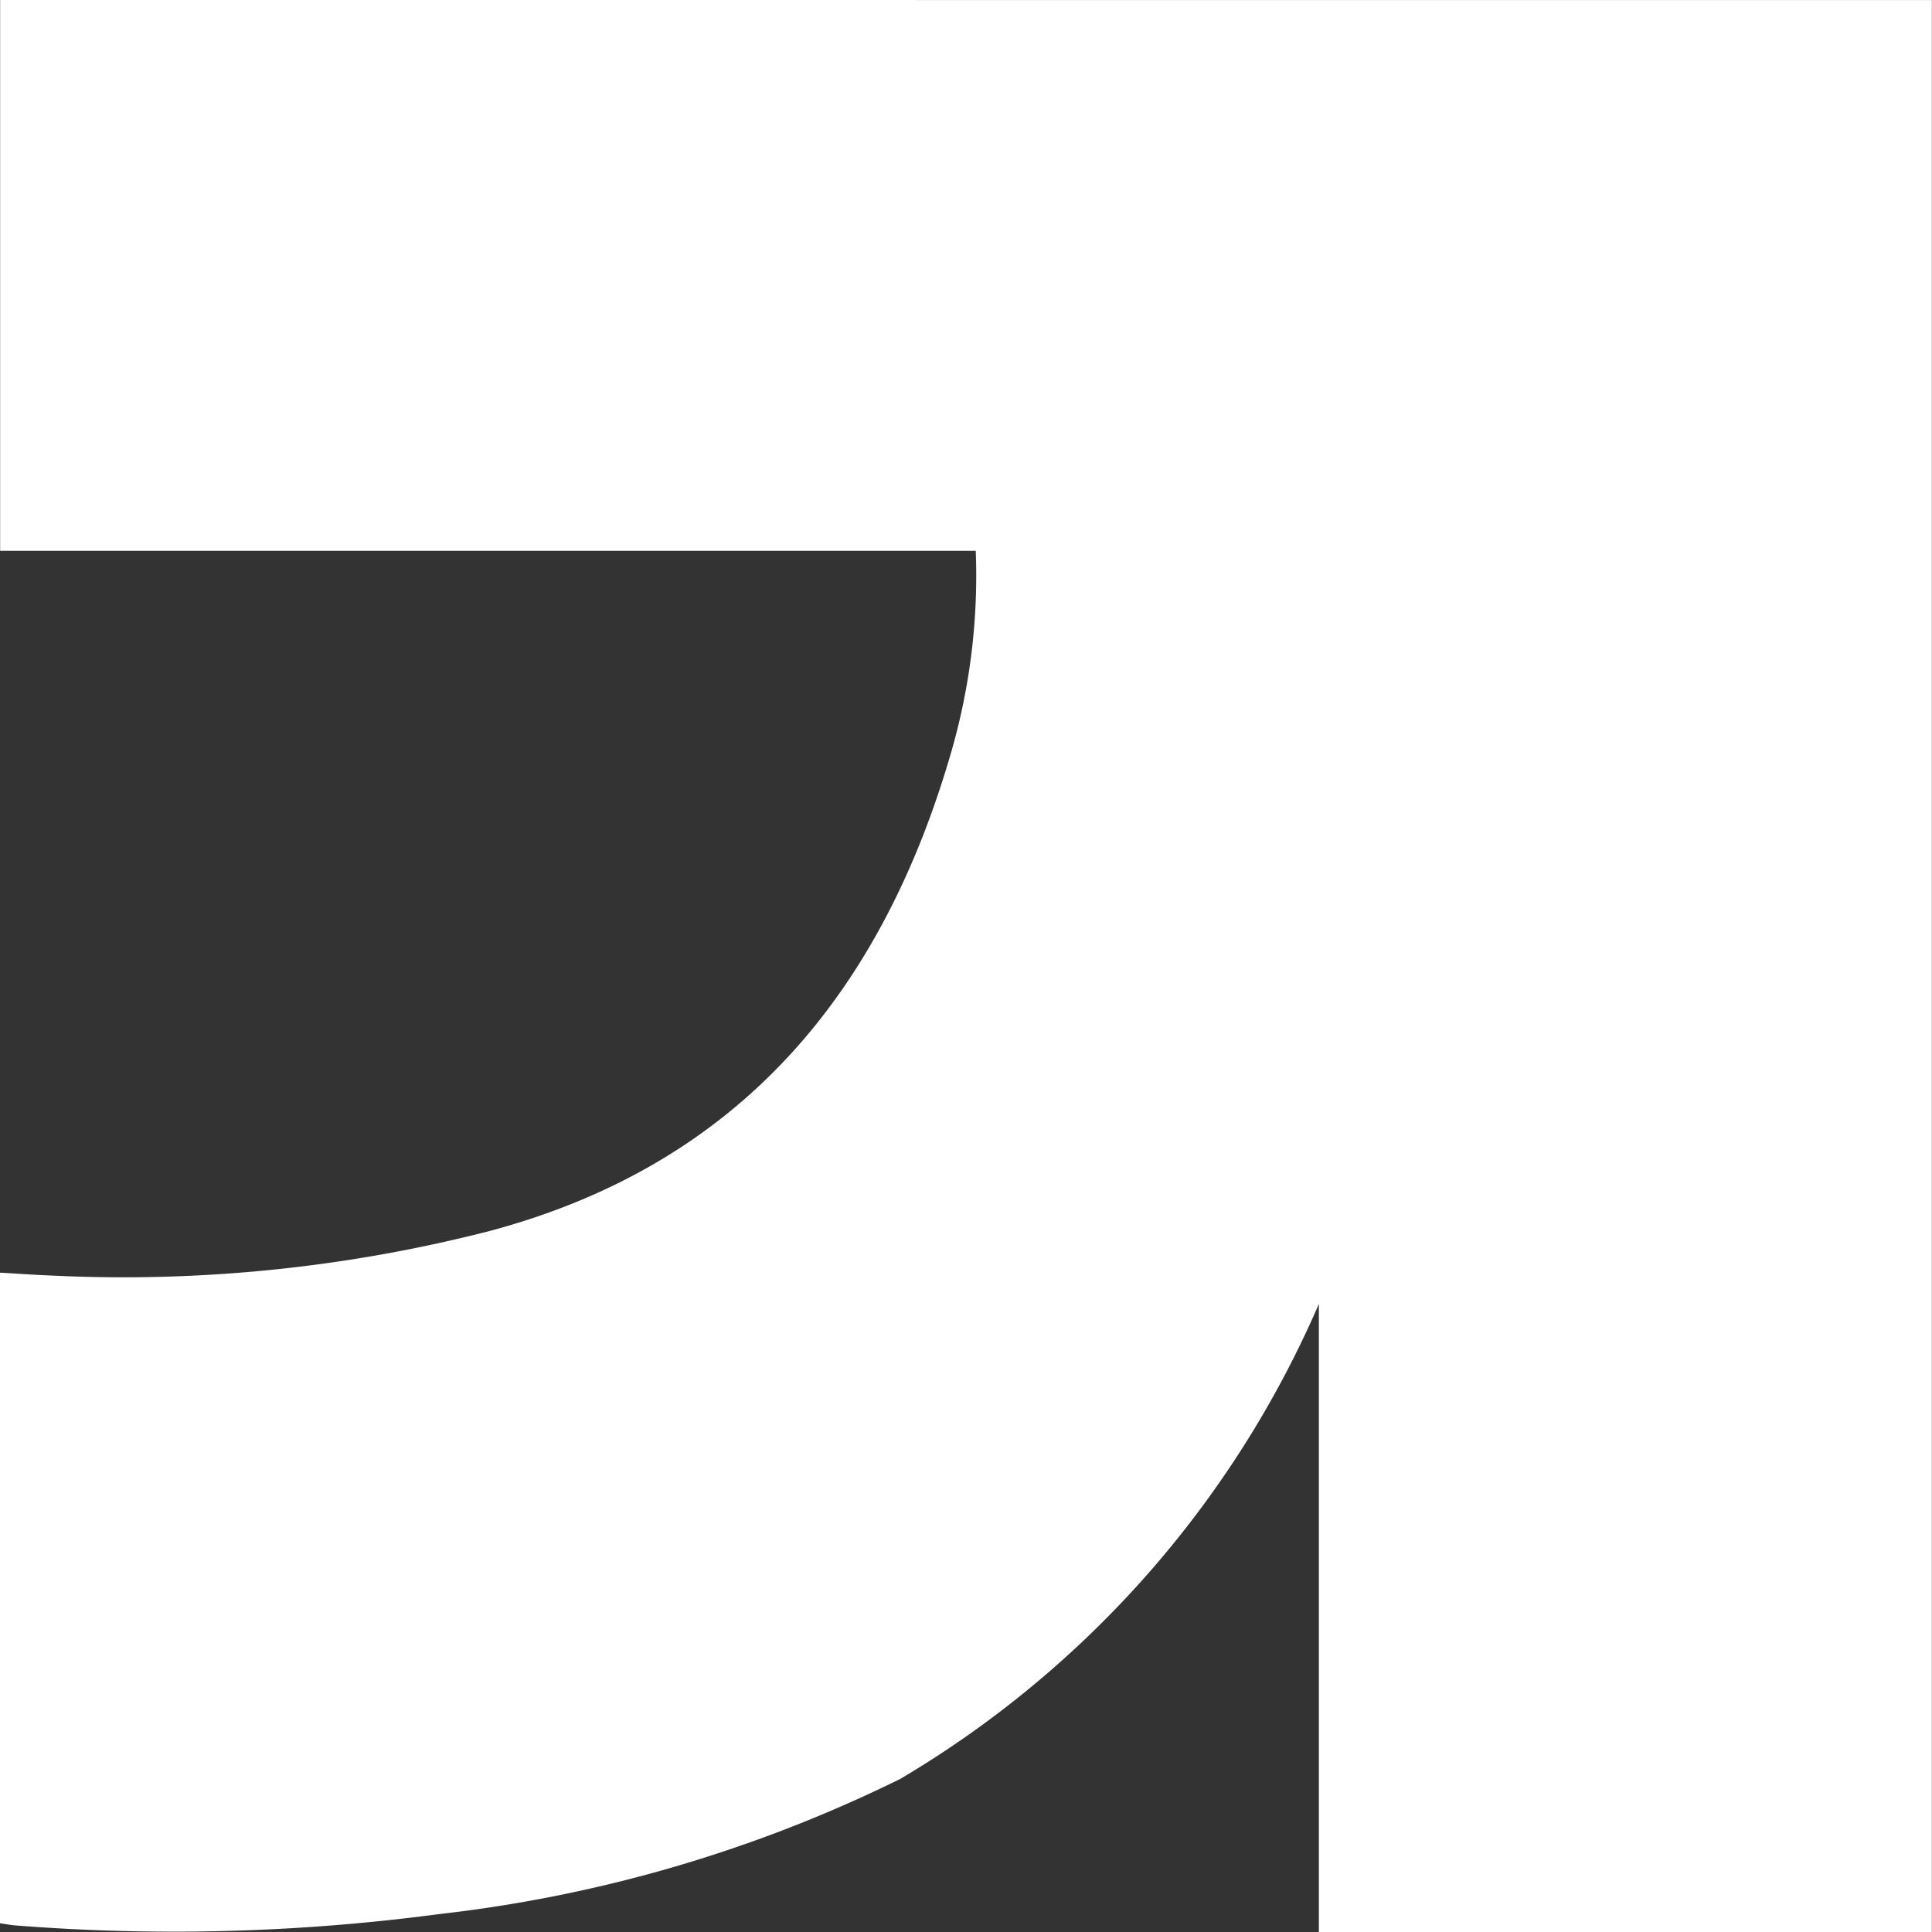
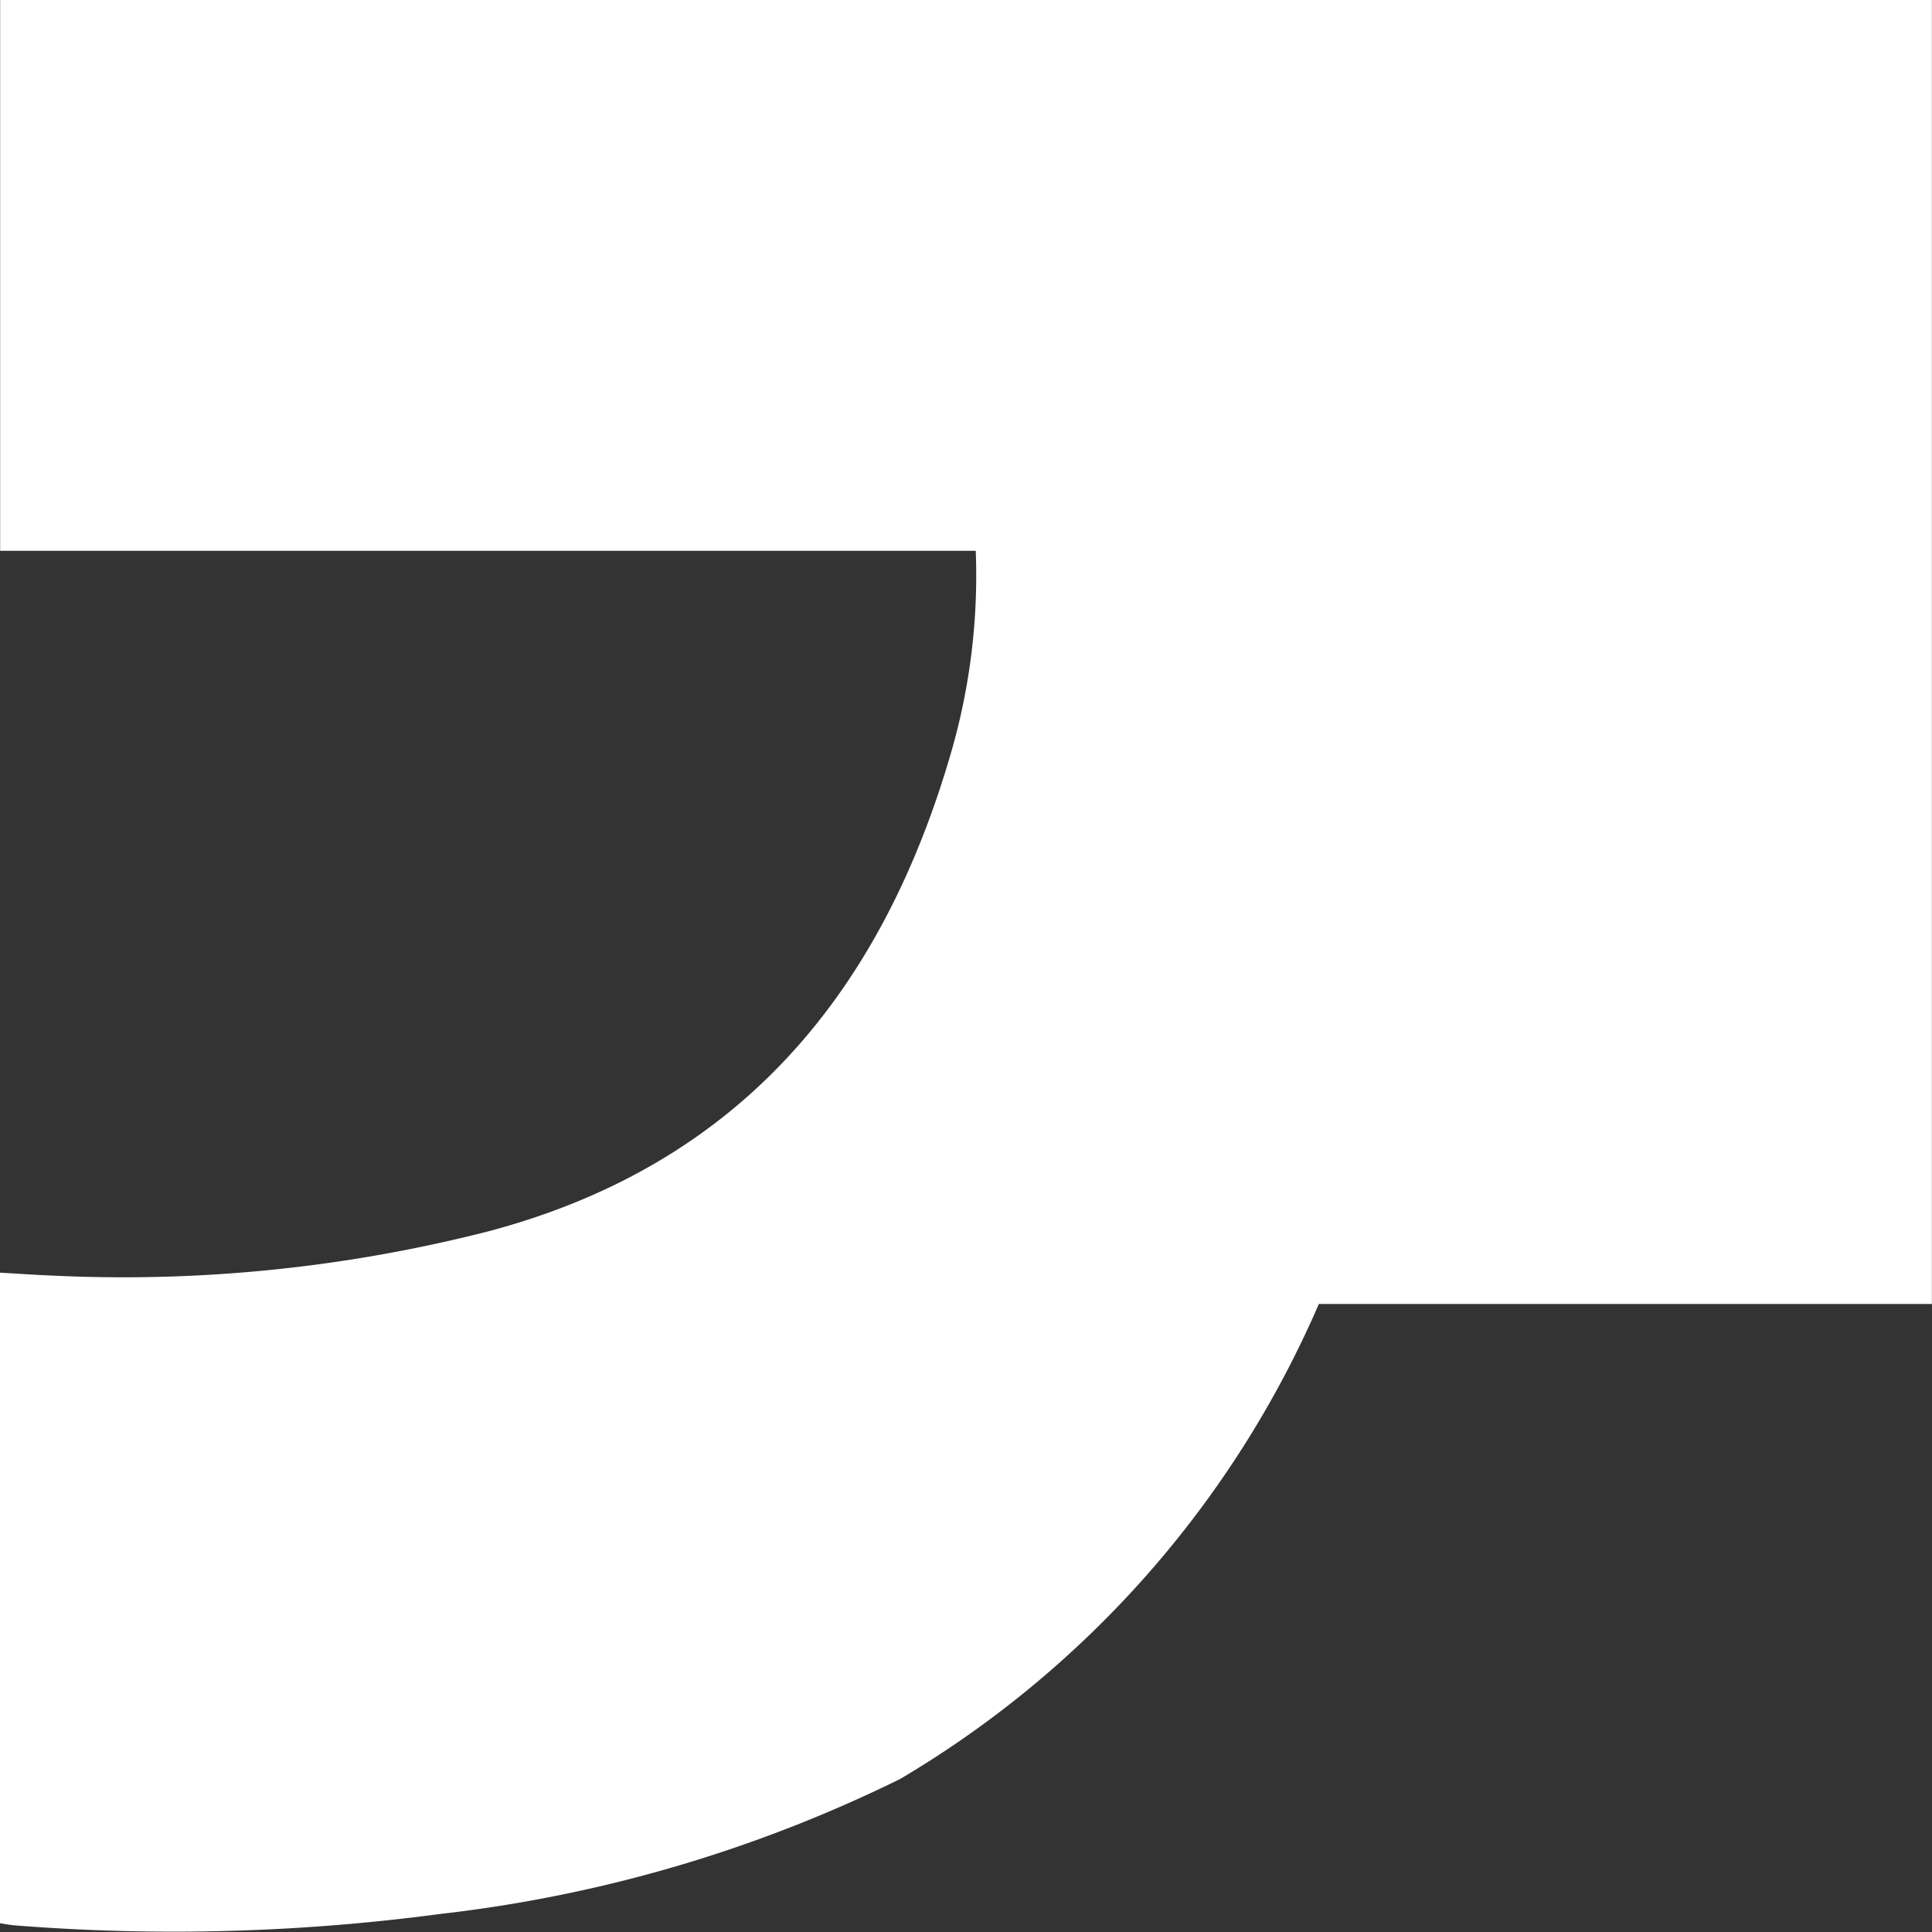
<svg xmlns="http://www.w3.org/2000/svg" width="70.122" height="70.125" viewBox="0 0 70.122 70.125">
  <rect x="0" y="0" width="70.122" height="70.125" fill="#333333" stroke="none" />
  <g transform="translate(-563.662 -1442.583)">
-     <path d="M563.667,1442.583v19.991h35.41a23.108,23.108,0,0,1-.869,7.232c-2.516,8.76-7.652,15.018-16.77,17.455a53.412,53.412,0,0,1-15.88,1.619c-.623-.023-1.246-.069-1.9-.106v23.613c.224.033.384.066.546.078a73.127,73.127,0,0,0,15.412-.412,50.752,50.752,0,0,0,16.724-4.906,37.173,37.173,0,0,0,15.19-17.237v22.8h22.25v-70.125Z" fill="#fff" />
+     <path d="M563.667,1442.583v19.991h35.41a23.108,23.108,0,0,1-.869,7.232c-2.516,8.76-7.652,15.018-16.77,17.455a53.412,53.412,0,0,1-15.88,1.619c-.623-.023-1.246-.069-1.9-.106v23.613c.224.033.384.066.546.078a73.127,73.127,0,0,0,15.412-.412,50.752,50.752,0,0,0,16.724-4.906,37.173,37.173,0,0,0,15.19-17.237h22.25v-70.125Z" fill="#fff" />
  </g>
</svg>